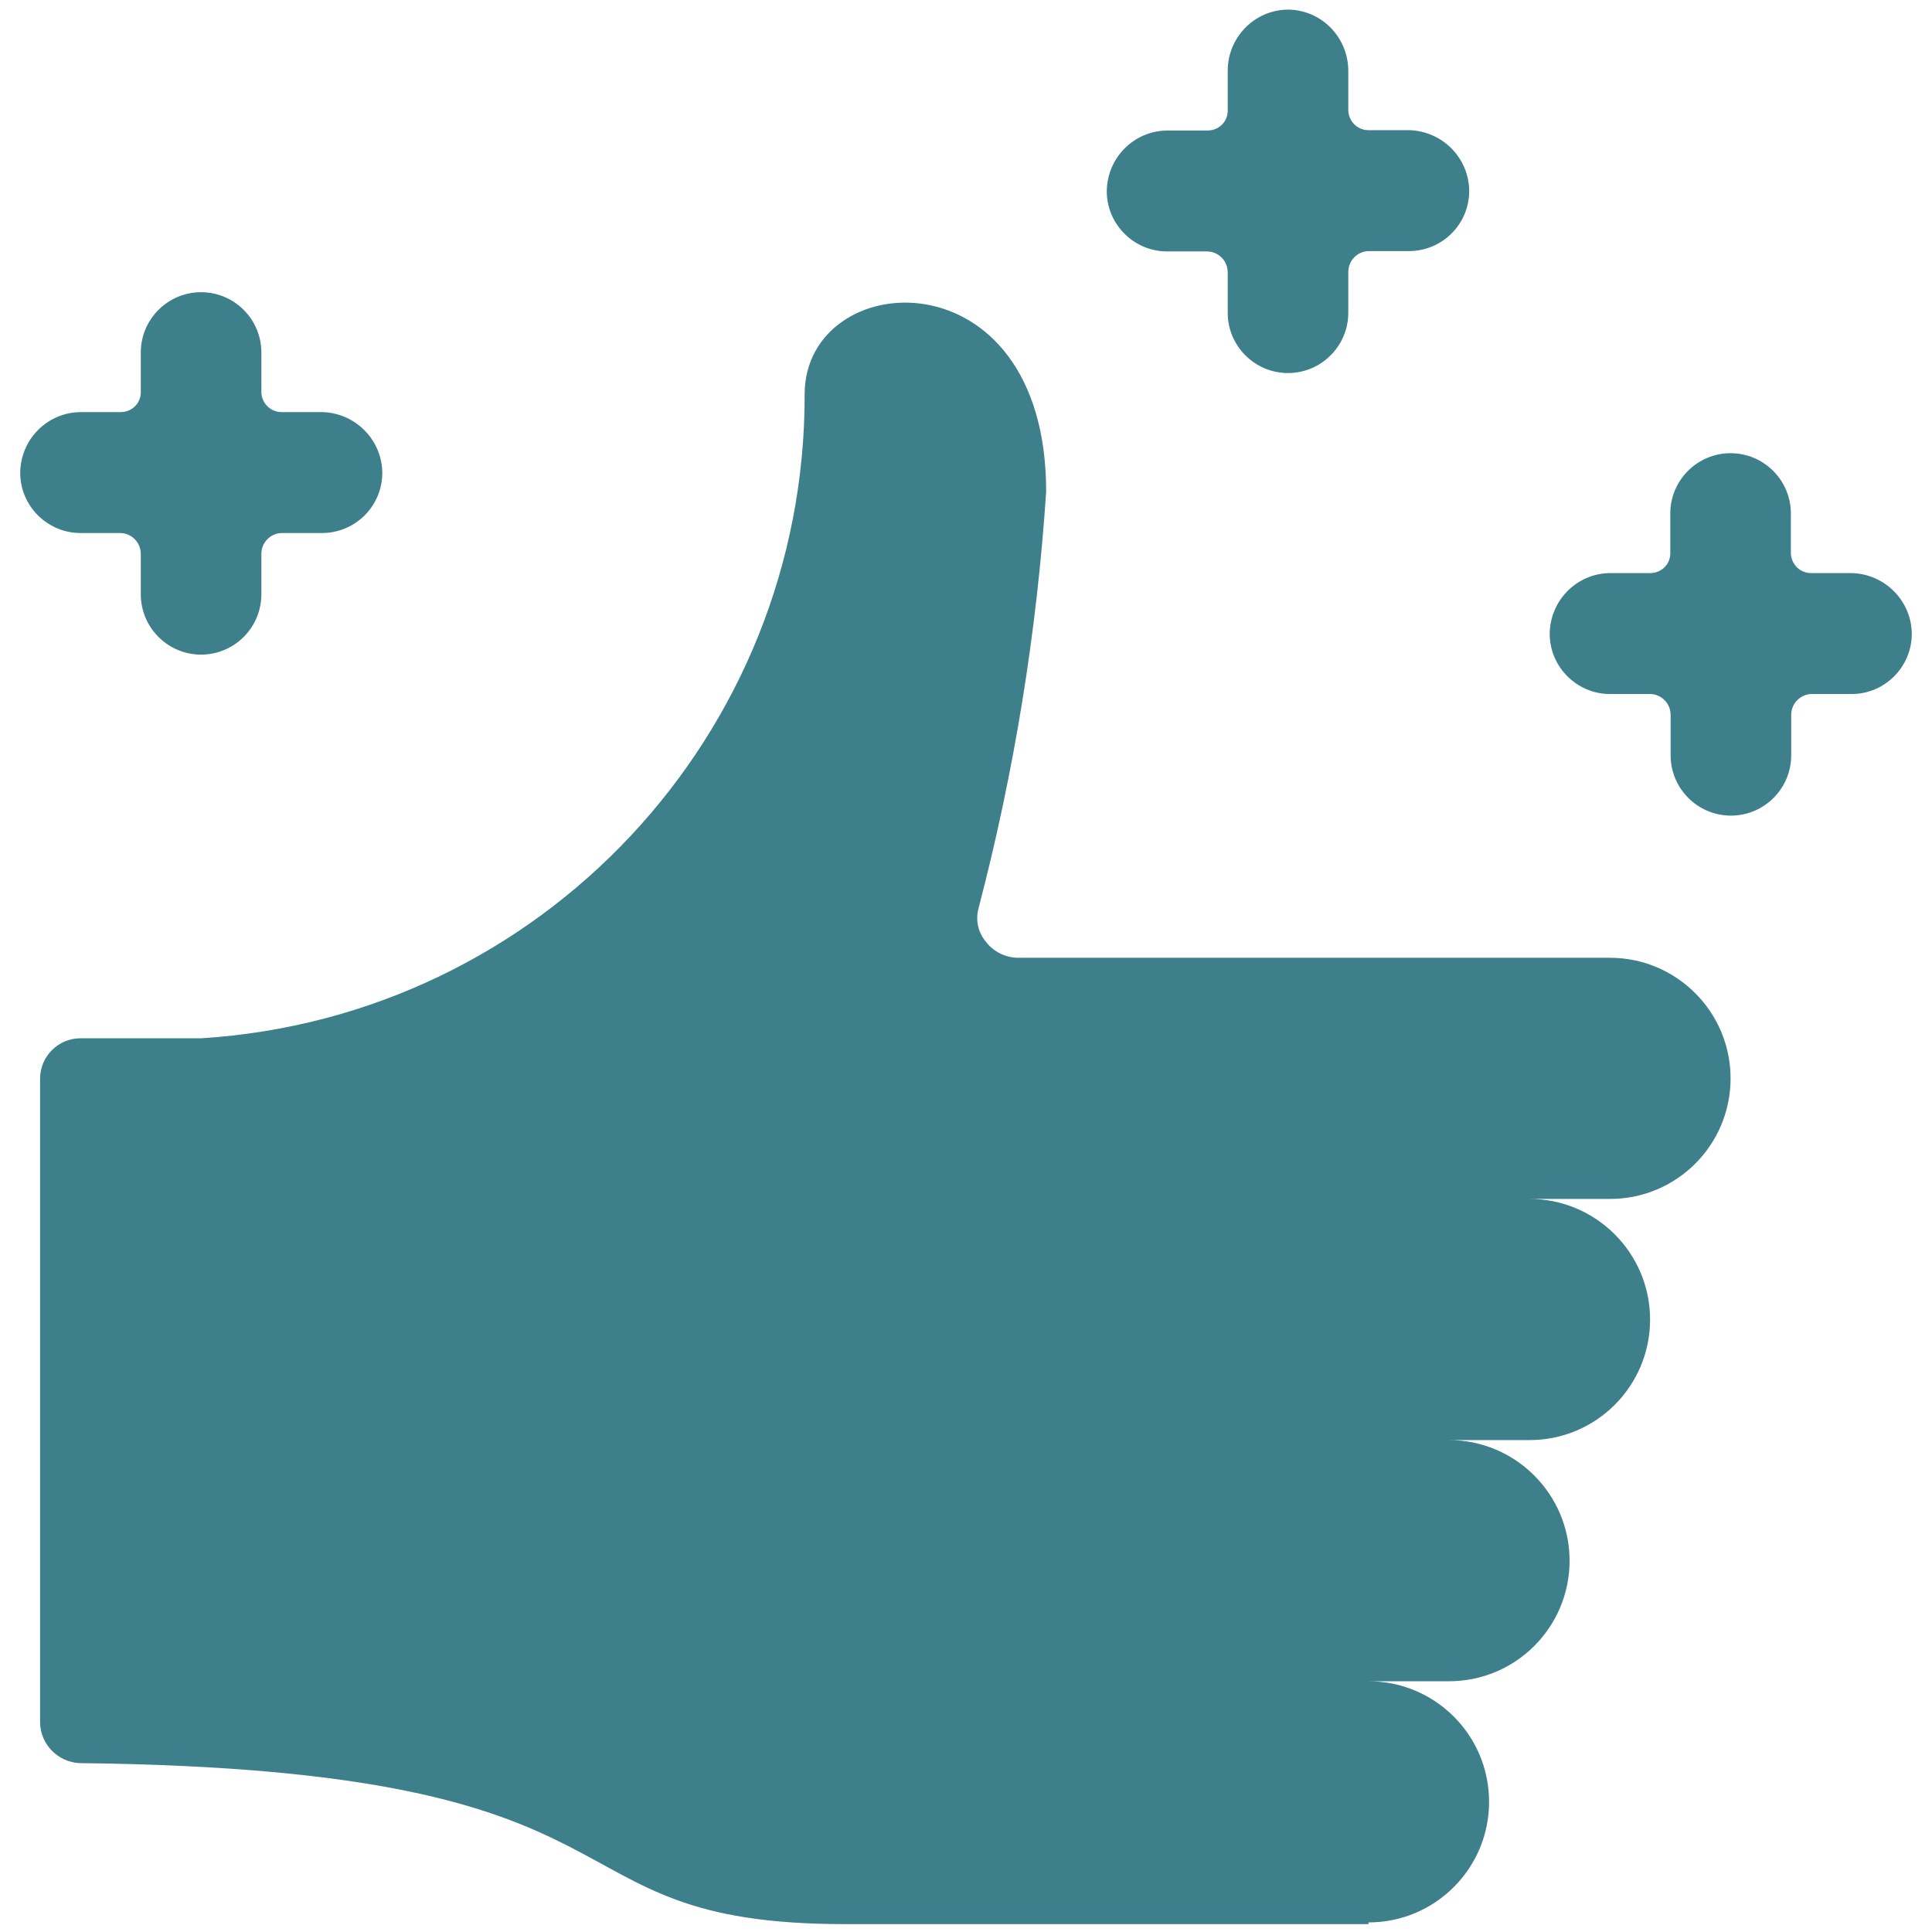
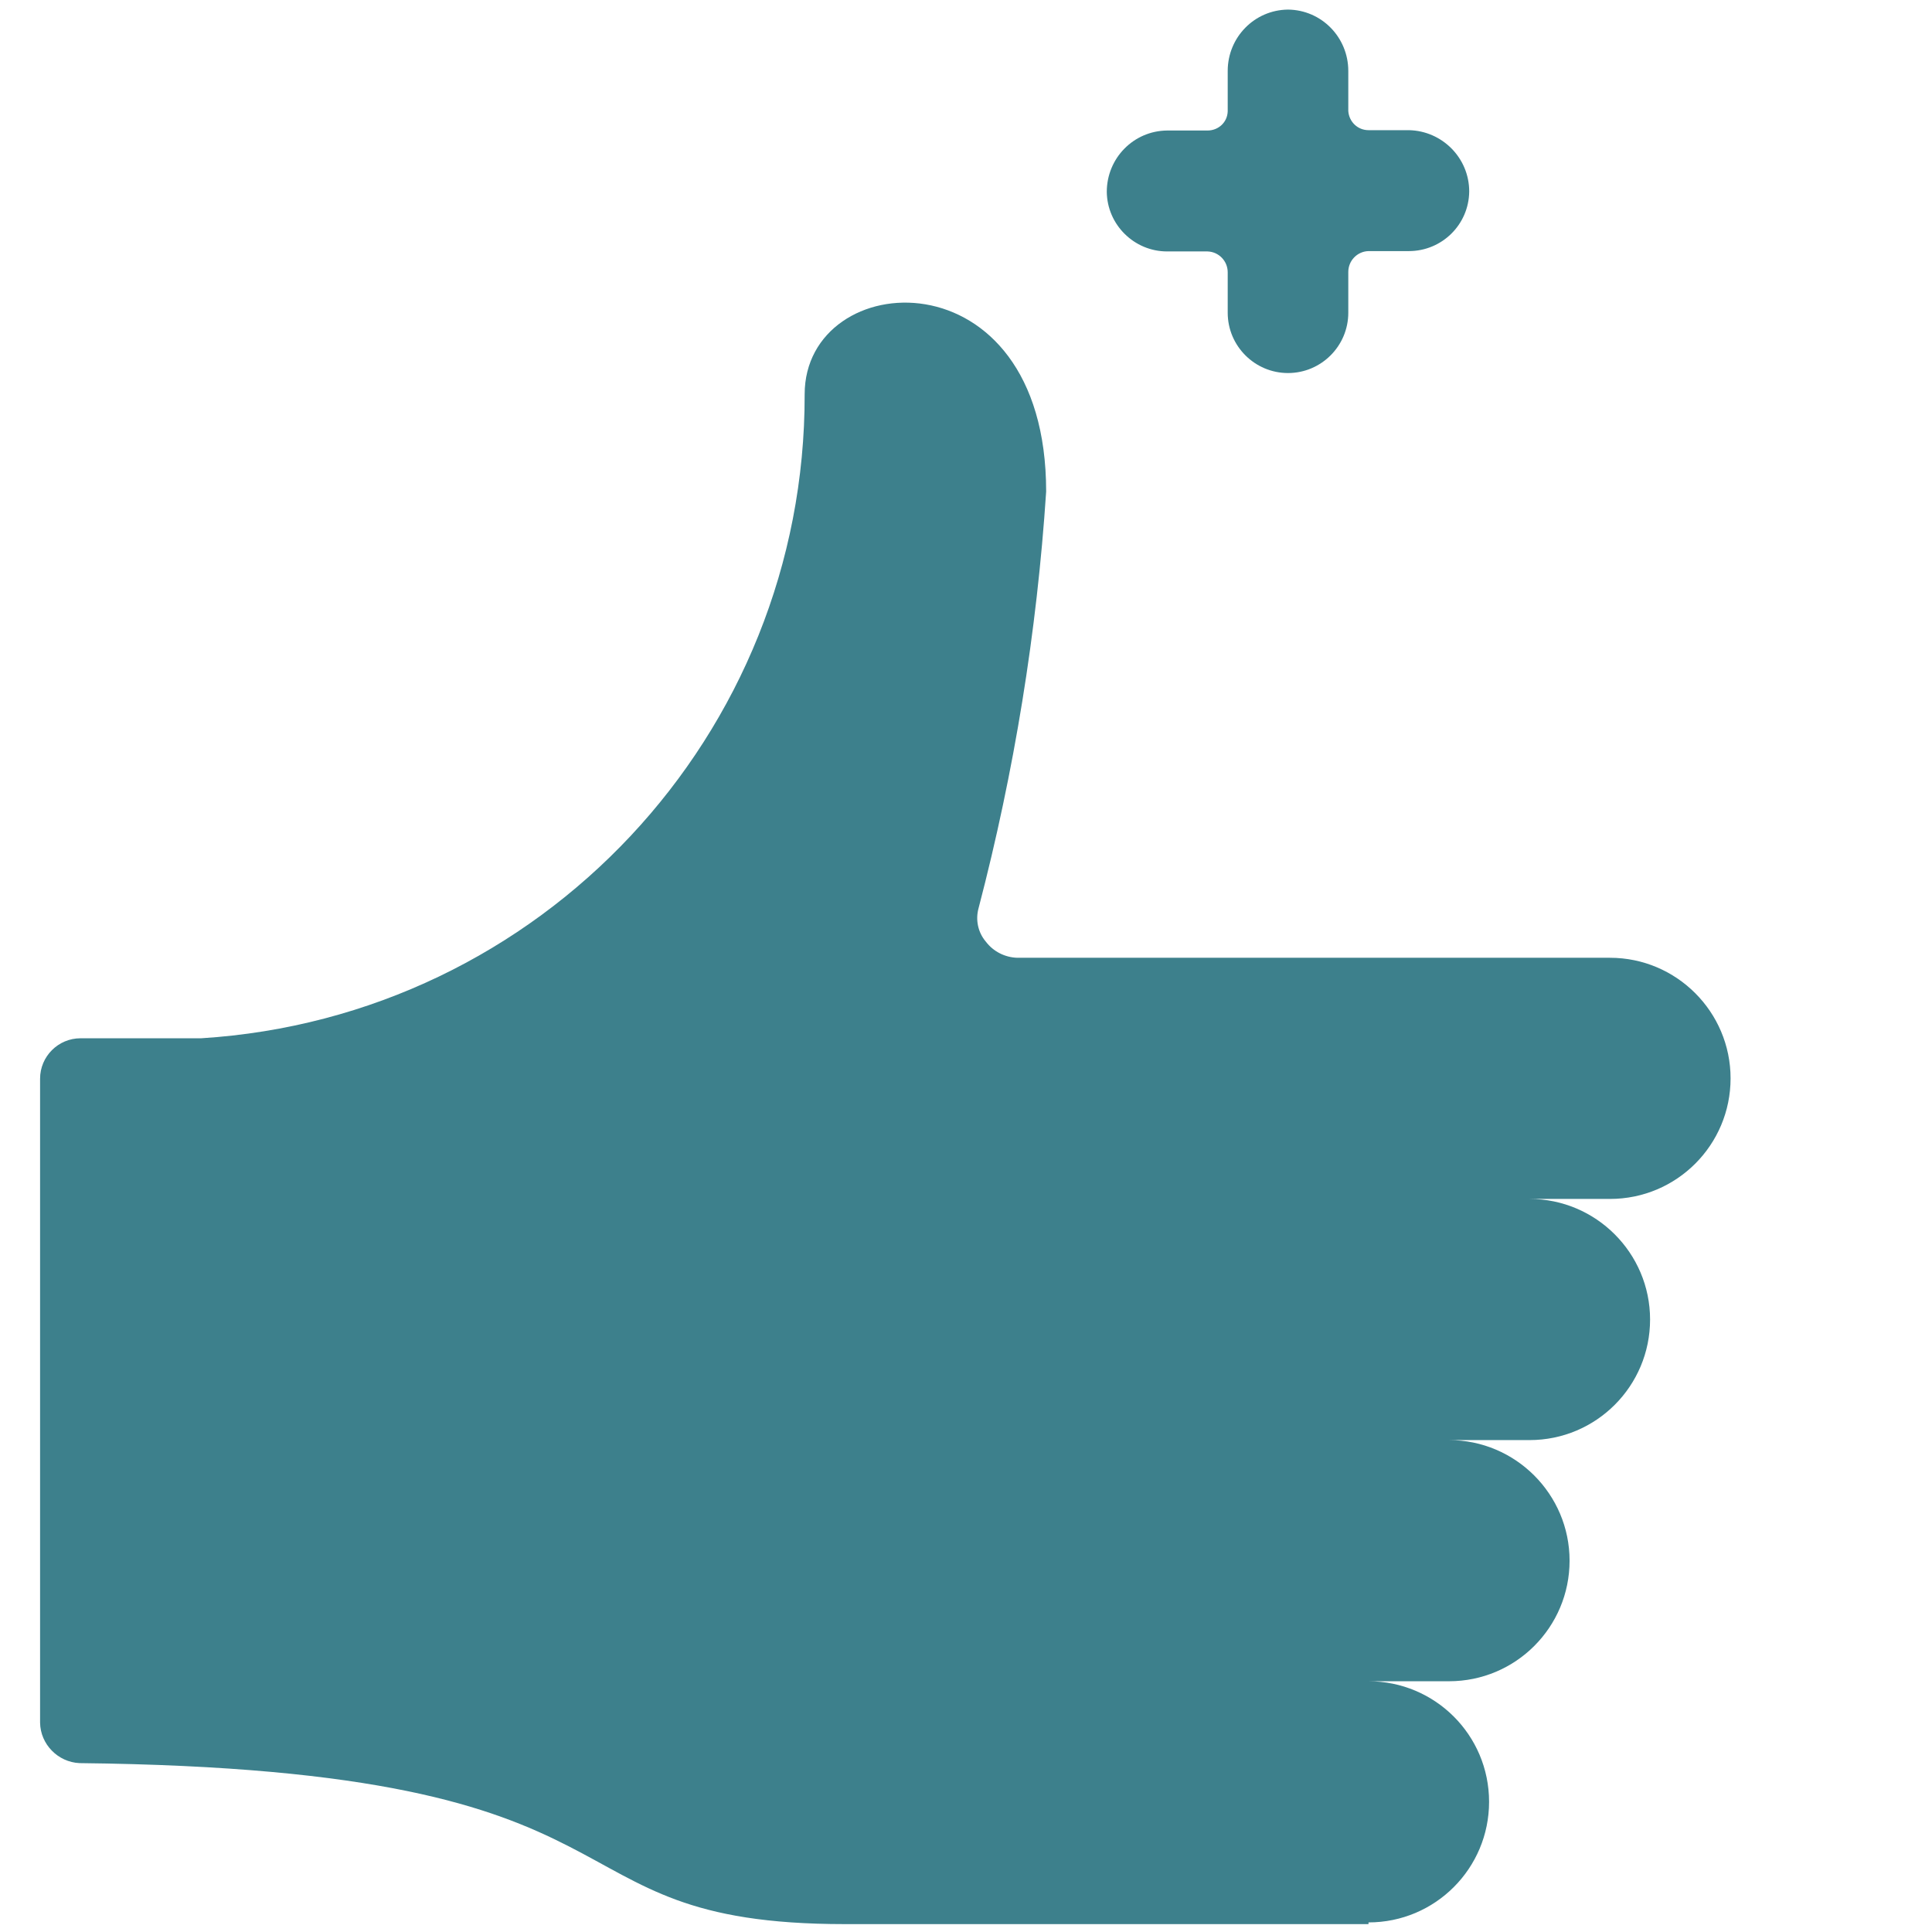
<svg xmlns="http://www.w3.org/2000/svg" version="1.1" id="Like-Shine--Streamline-Ultimate.svg" x="0px" y="0px" viewBox="0 0 564 564" style="enable-background:new 0 0 564 564;" xml:space="preserve">
  <style type="text/css">
	.st0{fill:#3D808C;}
</style>
  <g id="Like-Shine--Streamline-Ultimate.svg_00000053531549788610792990000003935594728146895011_">
    <path class="st0" d="M399.5,561.2c19.5,0,35.2-15.8,35.2-35.2c0-19.5-15.8-35.2-35.2-35.2l0,0H423c19.5,0,35.2-15.8,35.2-35.2   s-15.8-35.2-35.2-35.2h23.5c19.5,0,35.2-15.8,35.2-35.2s-15.8-35.2-35.2-35.2l0,0H470c19.5,0,35.2-15.8,35.2-35.2   s-15.8-35.2-35.2-35.2H297c-3.6-0.1-7-1.8-9.2-4.7c-2.3-2.7-3.1-6.4-2.1-9.9c10.4-39.8,17-80.5,19.7-121.5   c0-70.5-70.5-65.8-70.5-28.4c0.2,99.4-77,181.8-176.2,188H23.5c-6.5,0-11.8,5.3-11.8,11.8v188c0.1,6.3,5.2,11.5,11.5,11.8   c174.6,1.9,131.4,47,223.5,47H399.5z" />
-     <path class="st0" d="M558.1,185.2c0-9.8-7.9-17.7-17.6-17.9h-11.8c-3.2,0-5.7-2.5-5.9-5.6v-11.8c0-9.7-7.9-17.6-17.6-17.6   s-17.6,7.9-17.6,17.6v11.8c-0.1,3.2-2.7,5.6-5.9,5.6H470c-9.8,0.1-17.6,8.1-17.6,17.9c0.1,9.6,8,17.4,17.6,17.4h11.8   c3.3,0.1,5.9,2.8,5.9,6.1v11.8c0,9.7,7.9,17.6,17.6,17.6s17.6-7.9,17.6-17.6v-11.8c0-3.3,2.6-6,5.9-6.1h11.8   C550.1,202.6,558,194.8,558.1,185.2z" />
-     <path class="st0" d="M35.2,155.6c3.3,0.1,5.9,2.8,5.9,6.1v11.8c0,9.7,7.9,17.6,17.6,17.6s17.6-7.9,17.6-17.6v-11.8   c0-3.3,2.6-6,5.9-6.1H94c9.6,0,17.5-7.7,17.6-17.4c0-9.8-7.9-17.7-17.6-17.9H82.2c-3.2,0-5.7-2.5-5.9-5.6v-11.8   c0-9.7-7.9-17.6-17.6-17.6s-17.6,7.9-17.6,17.6l0,0v11.8c-0.1,3.2-2.7,5.6-5.9,5.6H23.5c-9.8,0.1-17.6,8.1-17.6,17.9   c0.1,9.6,8,17.4,17.6,17.4H35.2z" />
    <path class="st0" d="M376,2.8c-9.8,0.1-17.6,8.1-17.6,17.9v11.8c-0.1,3.2-2.7,5.6-5.9,5.6h-11.8c-9.8,0.1-17.6,8.1-17.6,17.9   c0.1,9.6,8,17.4,17.6,17.4h11.8c3.3,0.1,5.9,2.8,5.9,6.1v11.8c0,9.7,7.9,17.6,17.6,17.6s17.6-7.9,17.6-17.6V79.4   c0-3.3,2.6-6,5.9-6.1h11.8c9.6,0,17.5-7.7,17.6-17.4c0-9.8-7.9-17.7-17.6-17.9h-11.8c-3.2,0-5.7-2.5-5.9-5.6V20.7   C393.6,10.9,385.8,2.9,376,2.8z" />
  </g>
</svg>